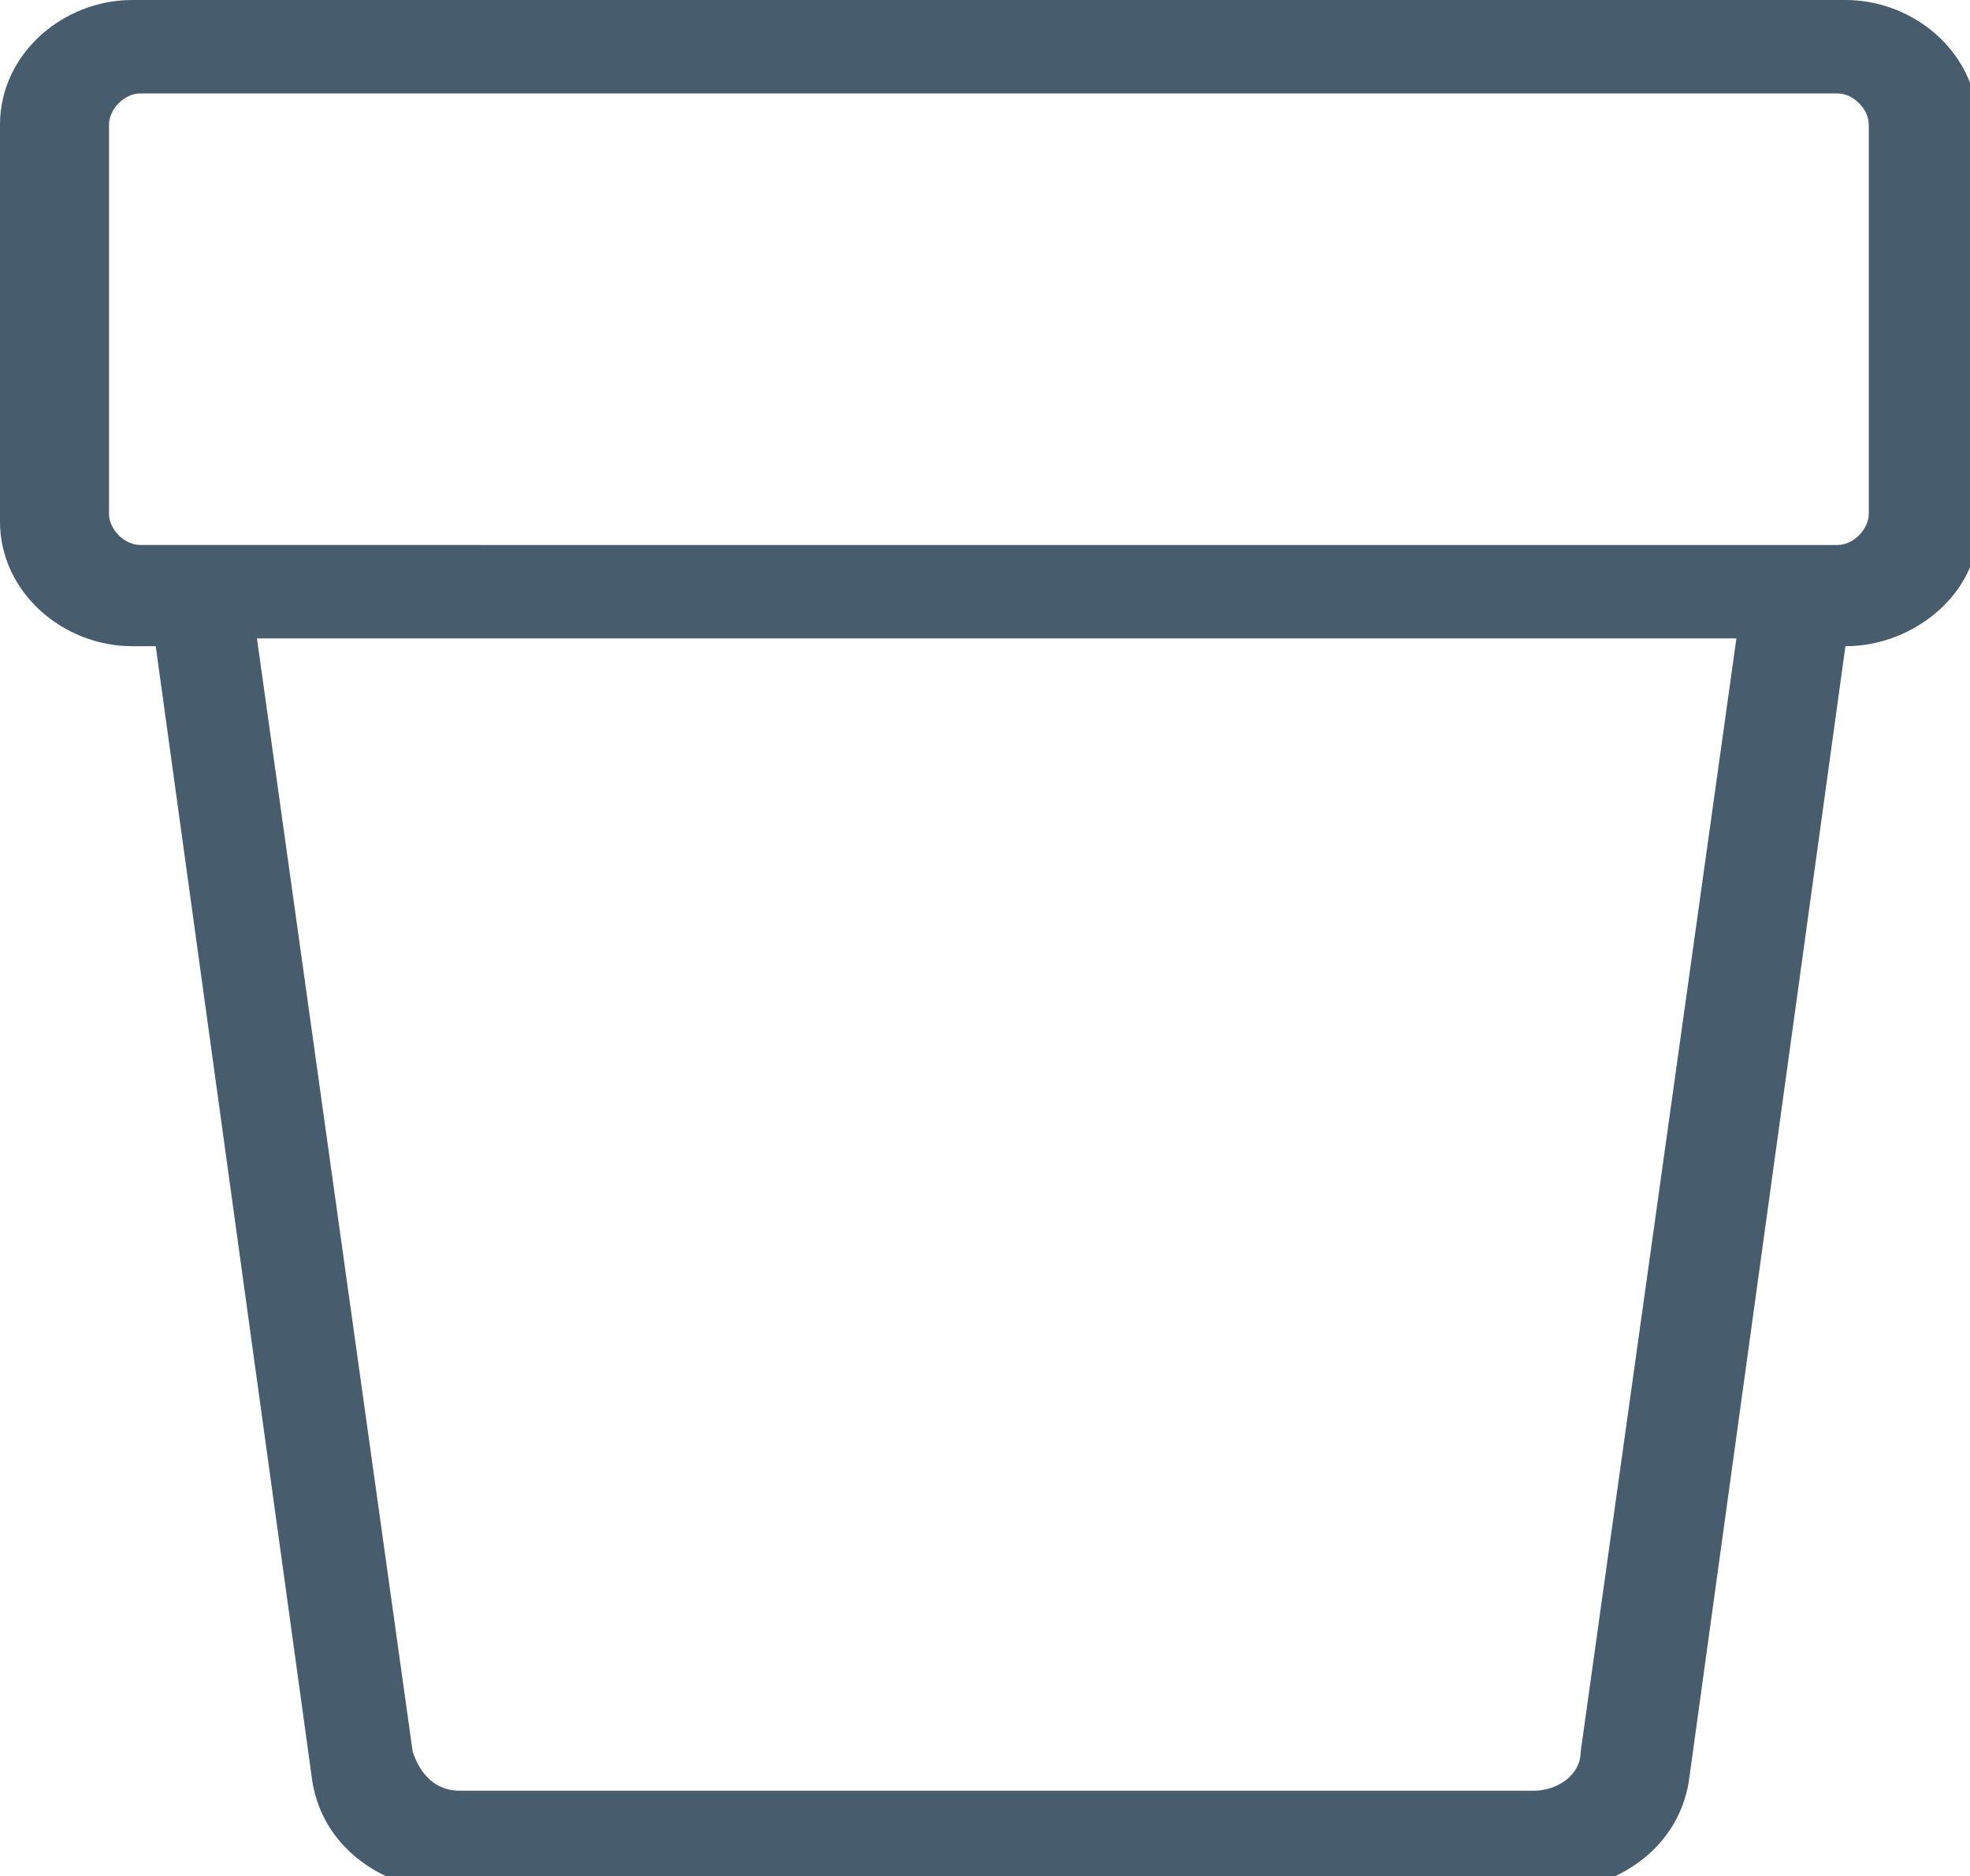
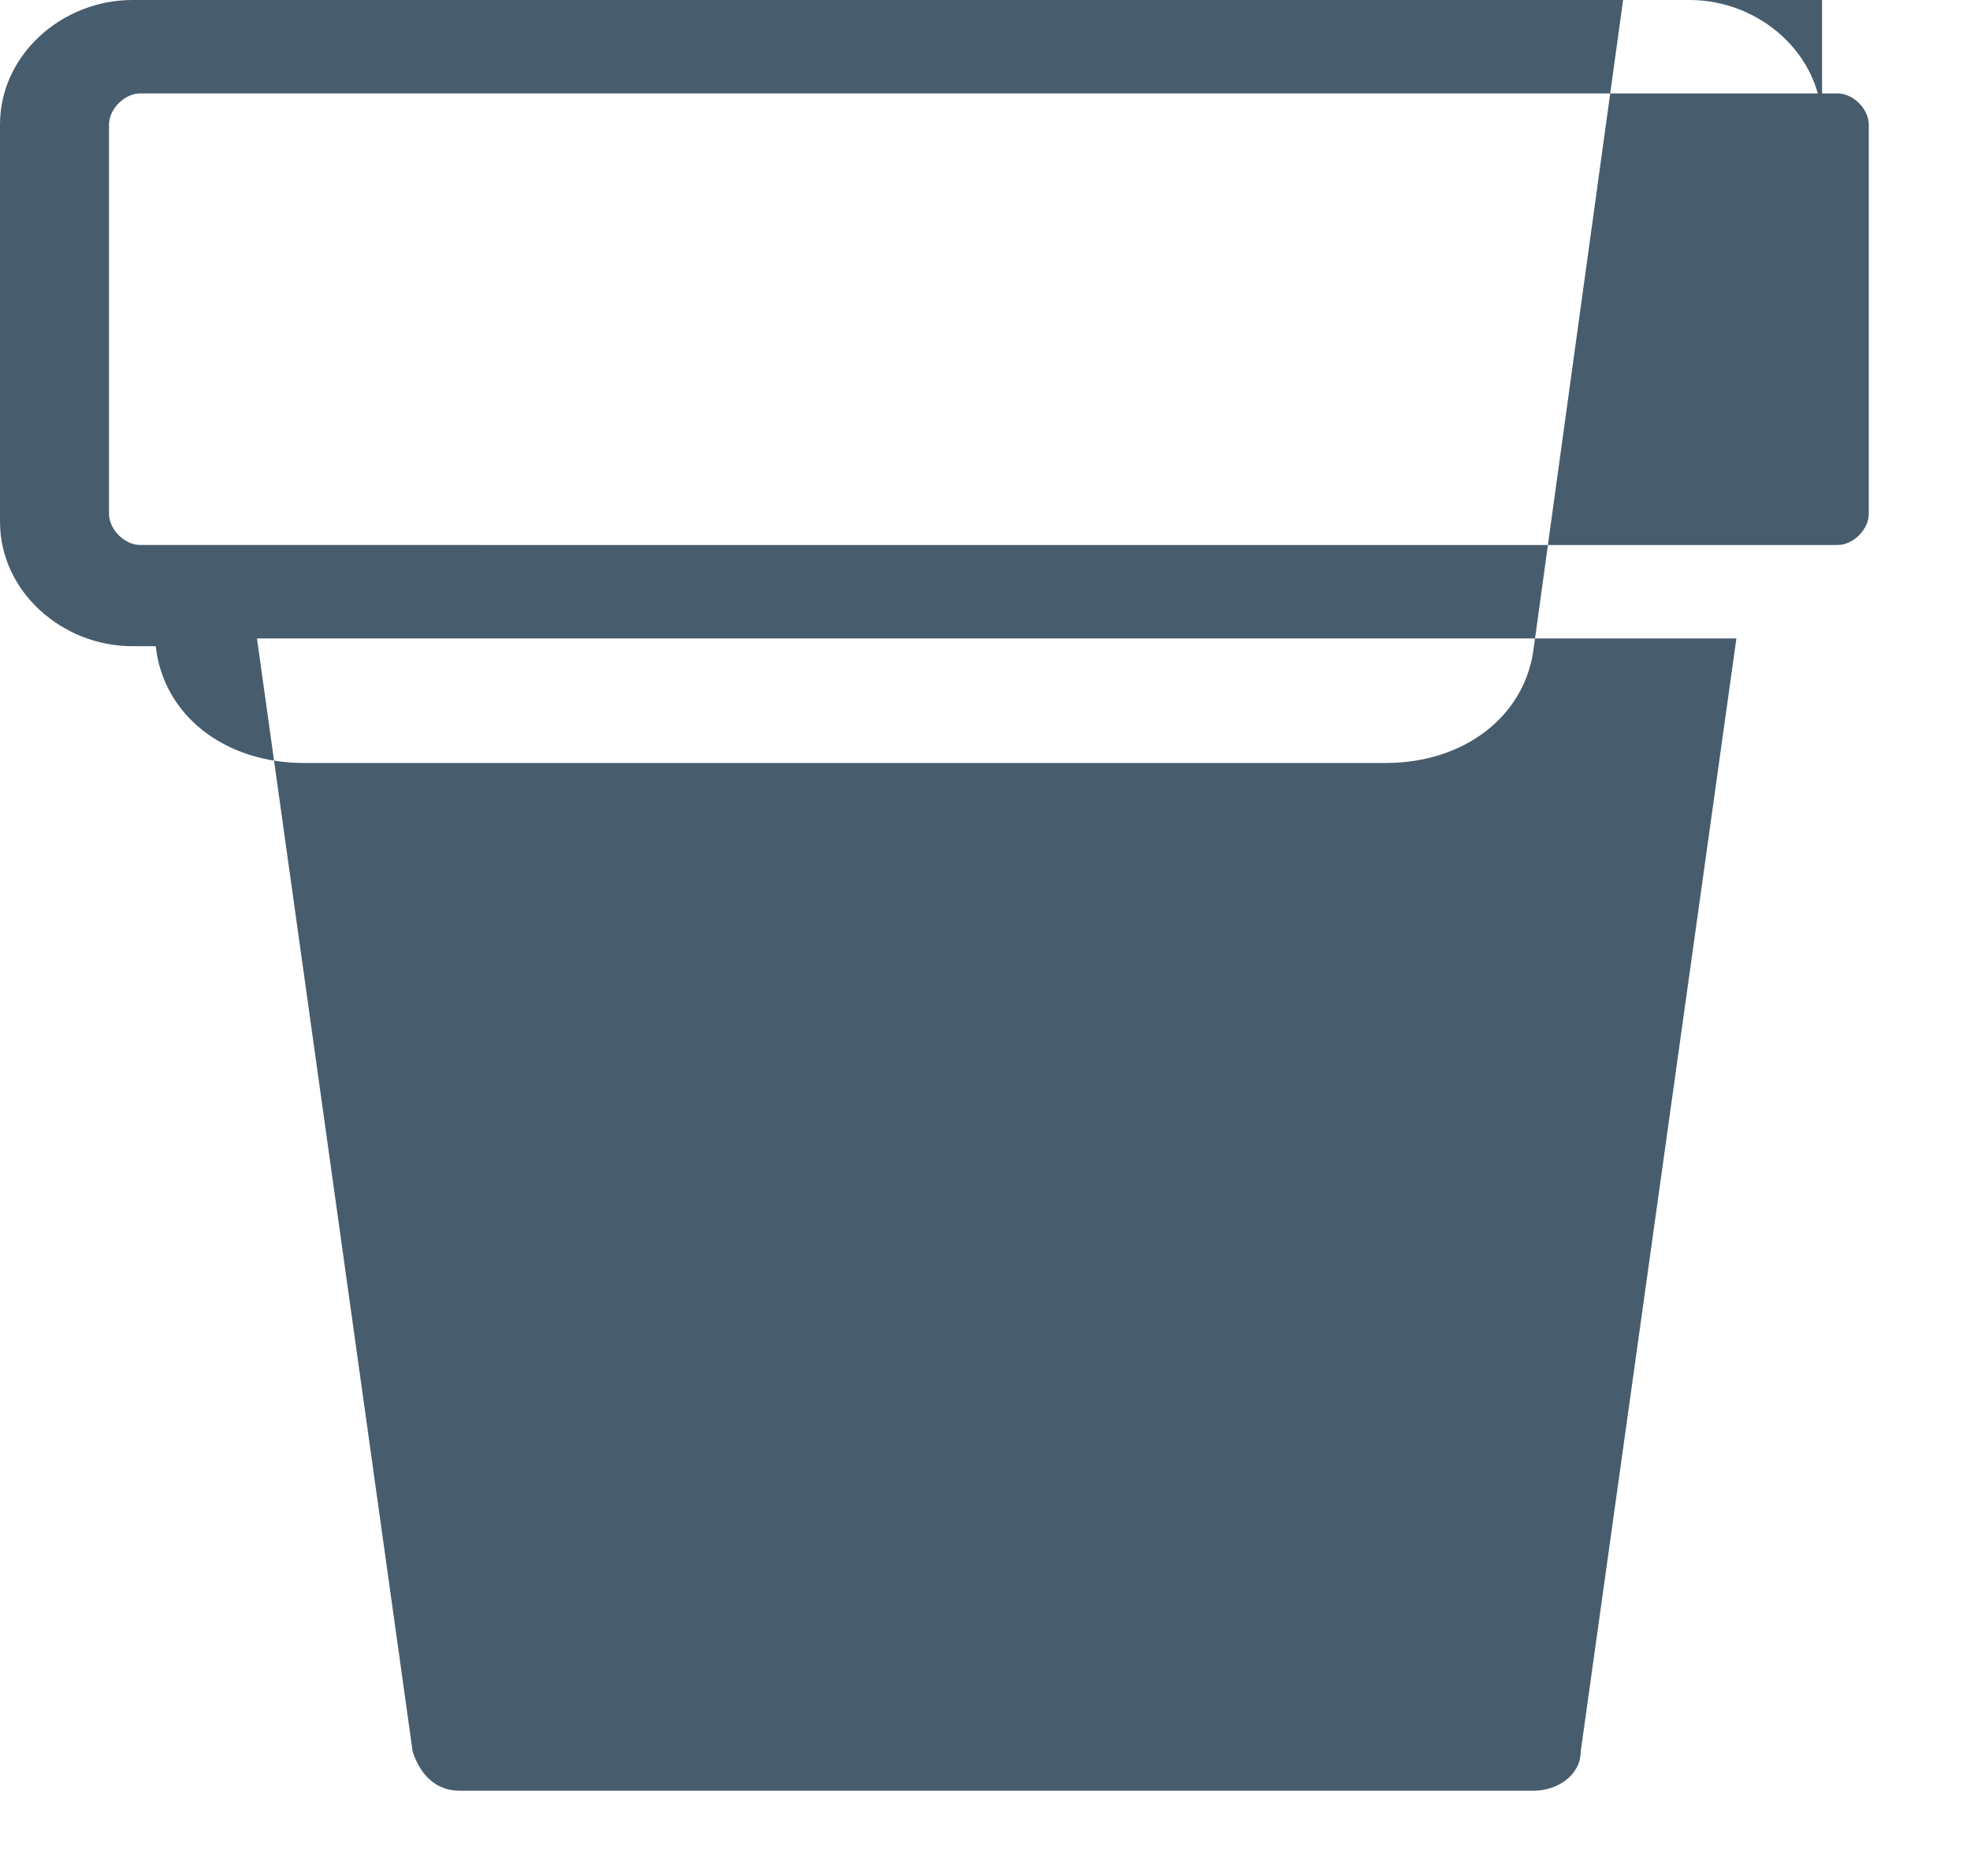
<svg xmlns="http://www.w3.org/2000/svg" id="Laag_1" data-name="Laag 1" version="1.1" viewBox="0 0 25.3 24.1">
  <defs>
    <style>
      .cls-1 {
        fill: #475c6d;
        stroke-width: 0px;
      }
    </style>
  </defs>
-   <path class="cls-1" d="M23.6,0H1.7C.8,0,0,.7,0,1.6v5.1c0,.9.8,1.6,1.7,1.6h.3l2,14.5c.1.9.9,1.5,1.9,1.5h13.9c1,0,1.8-.6,1.9-1.5l2-14.5c.9,0,1.7-.7,1.7-1.5V1.6c0-.9-.8-1.6-1.7-1.6ZM20.3,22.5c0,.3-.3.5-.6.5H5.9c-.3,0-.5-.2-.6-.5l-2-14.3h19l-2,14.3ZM24,6.6c0,.2-.2.4-.4.4H1.8c-.2,0-.4-.2-.4-.4V1.6c0-.2.2-.4.4-.4h21.8c.2,0,.4.2.4.4v5.1Z" />
+   <path class="cls-1" d="M23.6,0H1.7C.8,0,0,.7,0,1.6v5.1c0,.9.8,1.6,1.7,1.6h.3c.1.9.9,1.5,1.9,1.5h13.9c1,0,1.8-.6,1.9-1.5l2-14.5c.9,0,1.7-.7,1.7-1.5V1.6c0-.9-.8-1.6-1.7-1.6ZM20.3,22.5c0,.3-.3.5-.6.5H5.9c-.3,0-.5-.2-.6-.5l-2-14.3h19l-2,14.3ZM24,6.6c0,.2-.2.4-.4.4H1.8c-.2,0-.4-.2-.4-.4V1.6c0-.2.2-.4.4-.4h21.8c.2,0,.4.2.4.4v5.1Z" />
</svg>